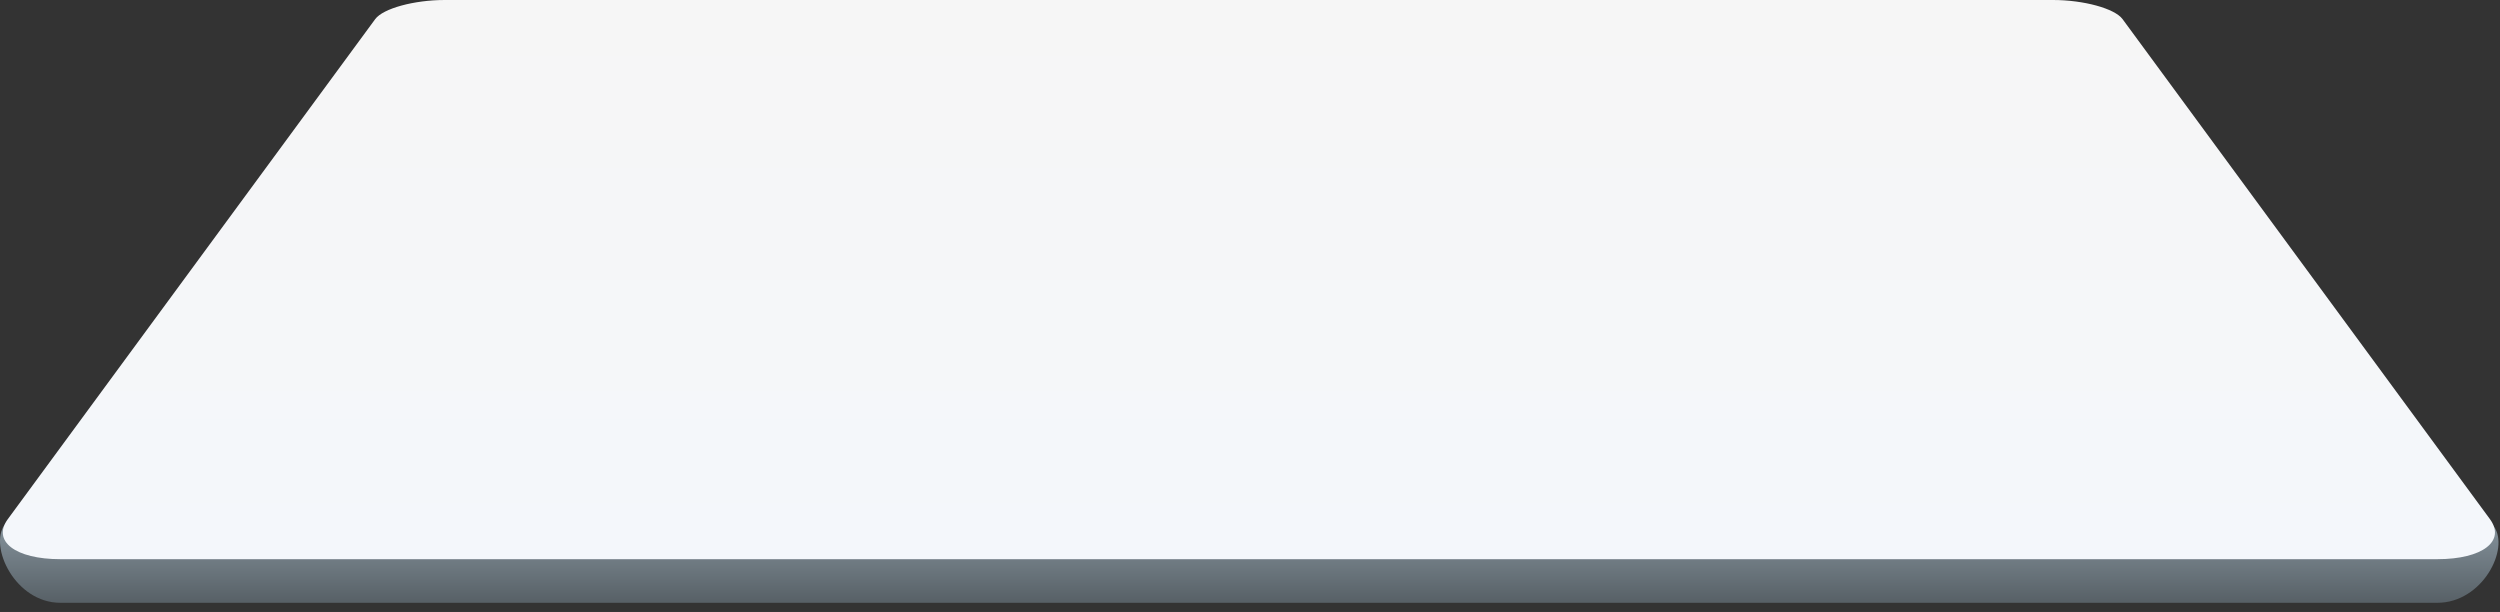
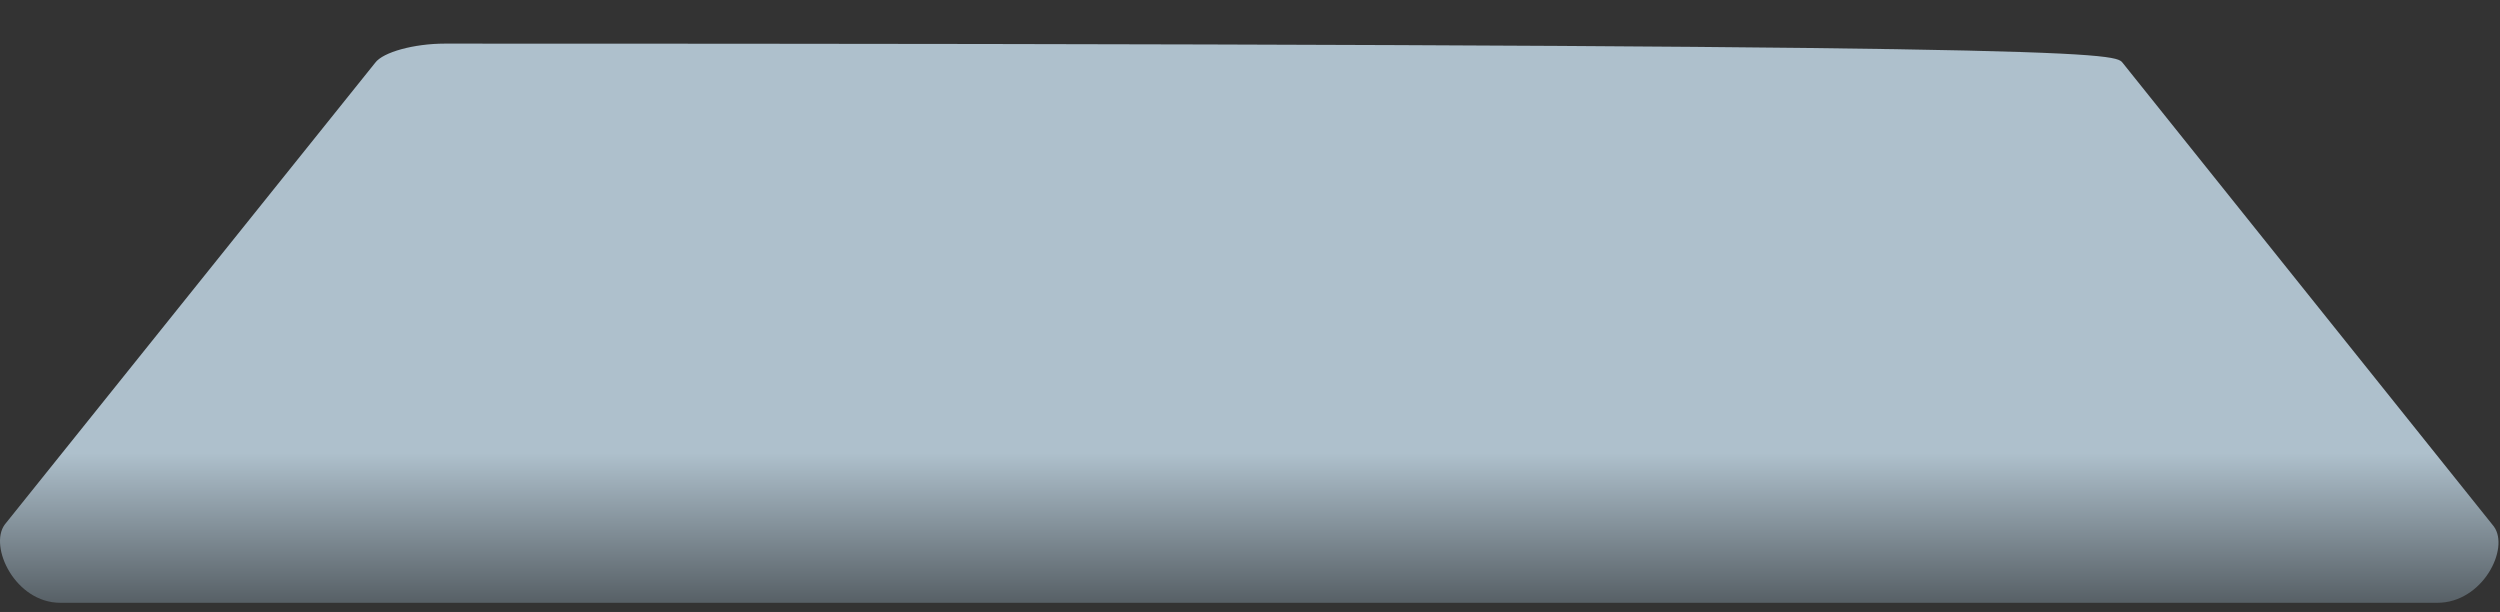
<svg xmlns="http://www.w3.org/2000/svg" fill="none" height="100%" overflow="visible" preserveAspectRatio="none" style="display: block;" viewBox="0 0 192 47" width="100%">
  <rect x="0" y="0" width="192" height="47" fill="#333333" stroke="none" />
  <g id="Group">
-     <path d="M187.174 46.295H4.639C1.162 46.295 -0.876 41.968 0.367 40.283L28.817 4.817C29.42 4.001 31.805 3.35 34.162 3.35H157.668C160.02 3.35 162.409 4.001 163.012 4.817L191.527 40.432C192.764 42.118 190.668 46.295 187.185 46.295H187.174Z" fill="url(#paint0_linear_0_4644)" id="Vector" />
-     <path d="M187.174 42.945H4.639C1.161 42.945 -0.631 41.547 0.606 39.861L28.817 1.467C29.42 0.651 31.804 0 34.161 0H157.667C160.019 0 162.409 0.651 163.011 1.467L191.222 39.861C192.46 41.547 190.668 42.945 187.19 42.945H187.174Z" fill="url(#paint1_linear_0_4644)" id="Vector_2" />
+     <path d="M187.174 46.295H4.639C1.162 46.295 -0.876 41.968 0.367 40.283L28.817 4.817C29.42 4.001 31.805 3.35 34.162 3.35C160.02 3.35 162.409 4.001 163.012 4.817L191.527 40.432C192.764 42.118 190.668 46.295 187.185 46.295H187.174Z" fill="url(#paint0_linear_0_4644)" id="Vector" />
  </g>
  <defs>
    <linearGradient gradientUnits="userSpaceOnUse" id="paint0_linear_0_4644" x1="95.942" x2="95.942" y1="46.295" y2="34.802">
      <stop stop-color="#576066" />
      <stop offset="1" stop-color="#AEC0CC" />
    </linearGradient>
    <linearGradient gradientUnits="userSpaceOnUse" id="paint1_linear_0_4644" x1="95.914" x2="95.914" y1="0" y2="42.945">
      <stop stop-color="#F6F6F6" />
      <stop offset="1" stop-color="#F4F7FB" />
    </linearGradient>
  </defs>
</svg>